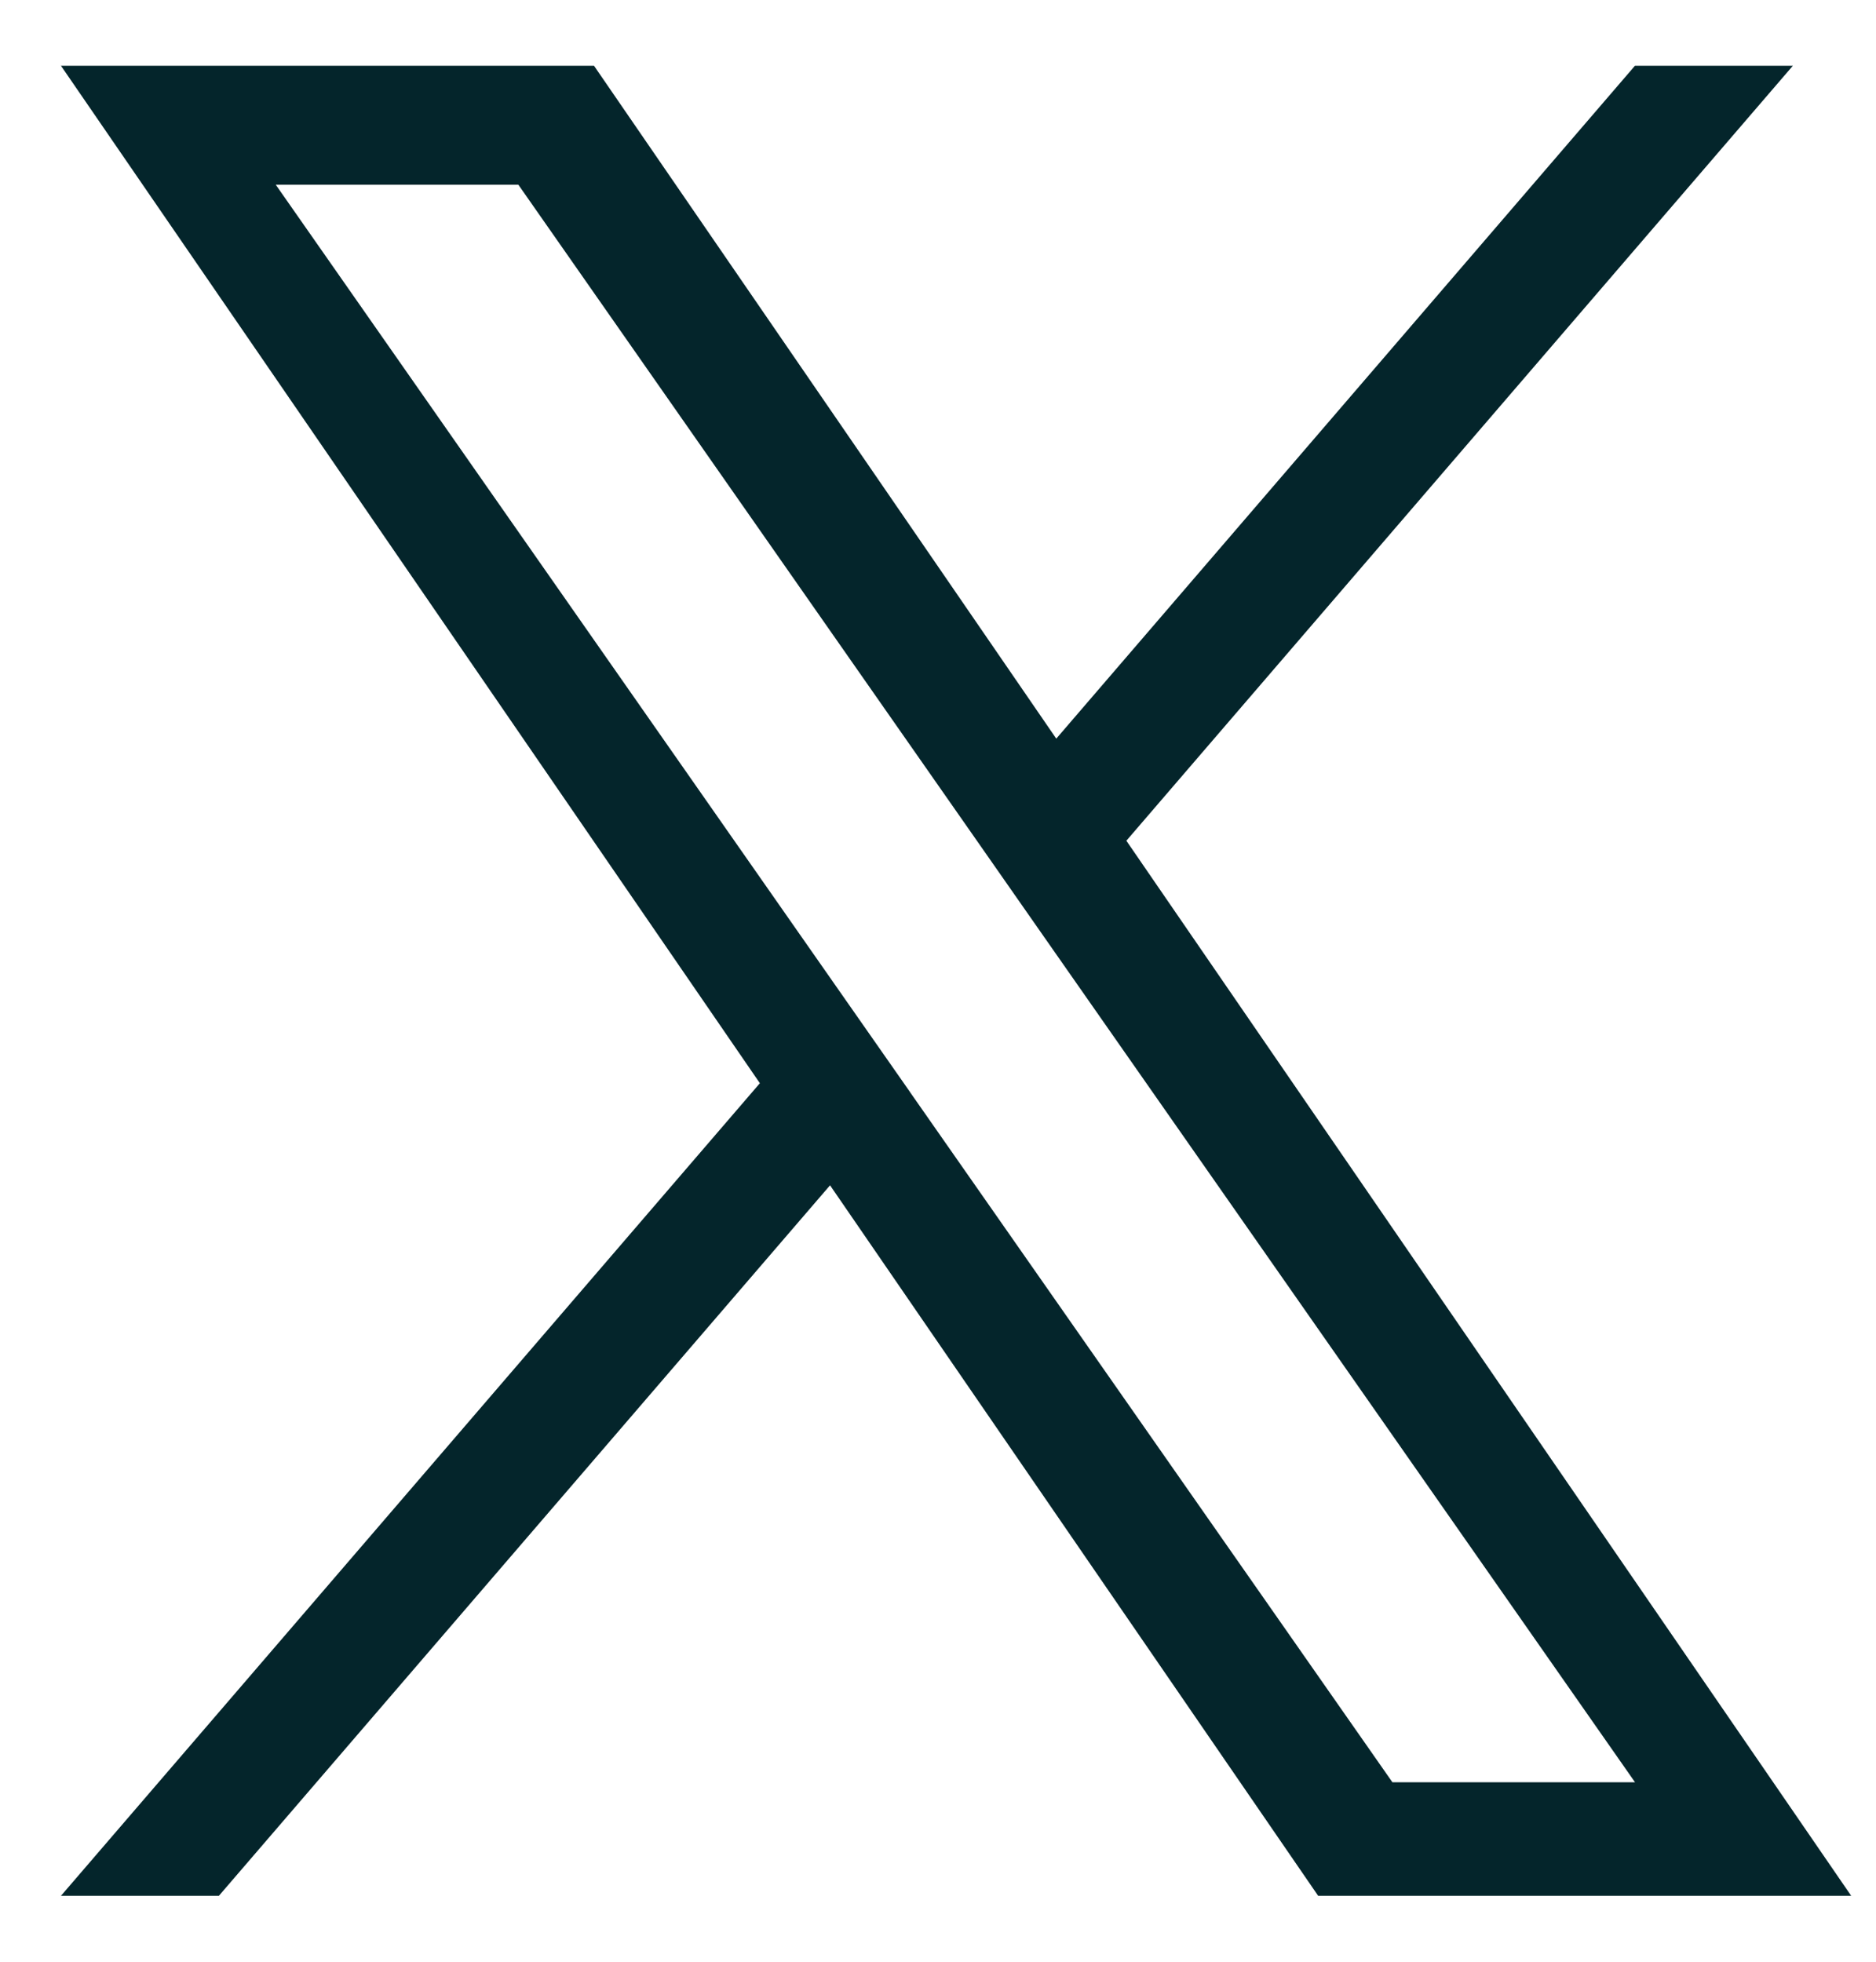
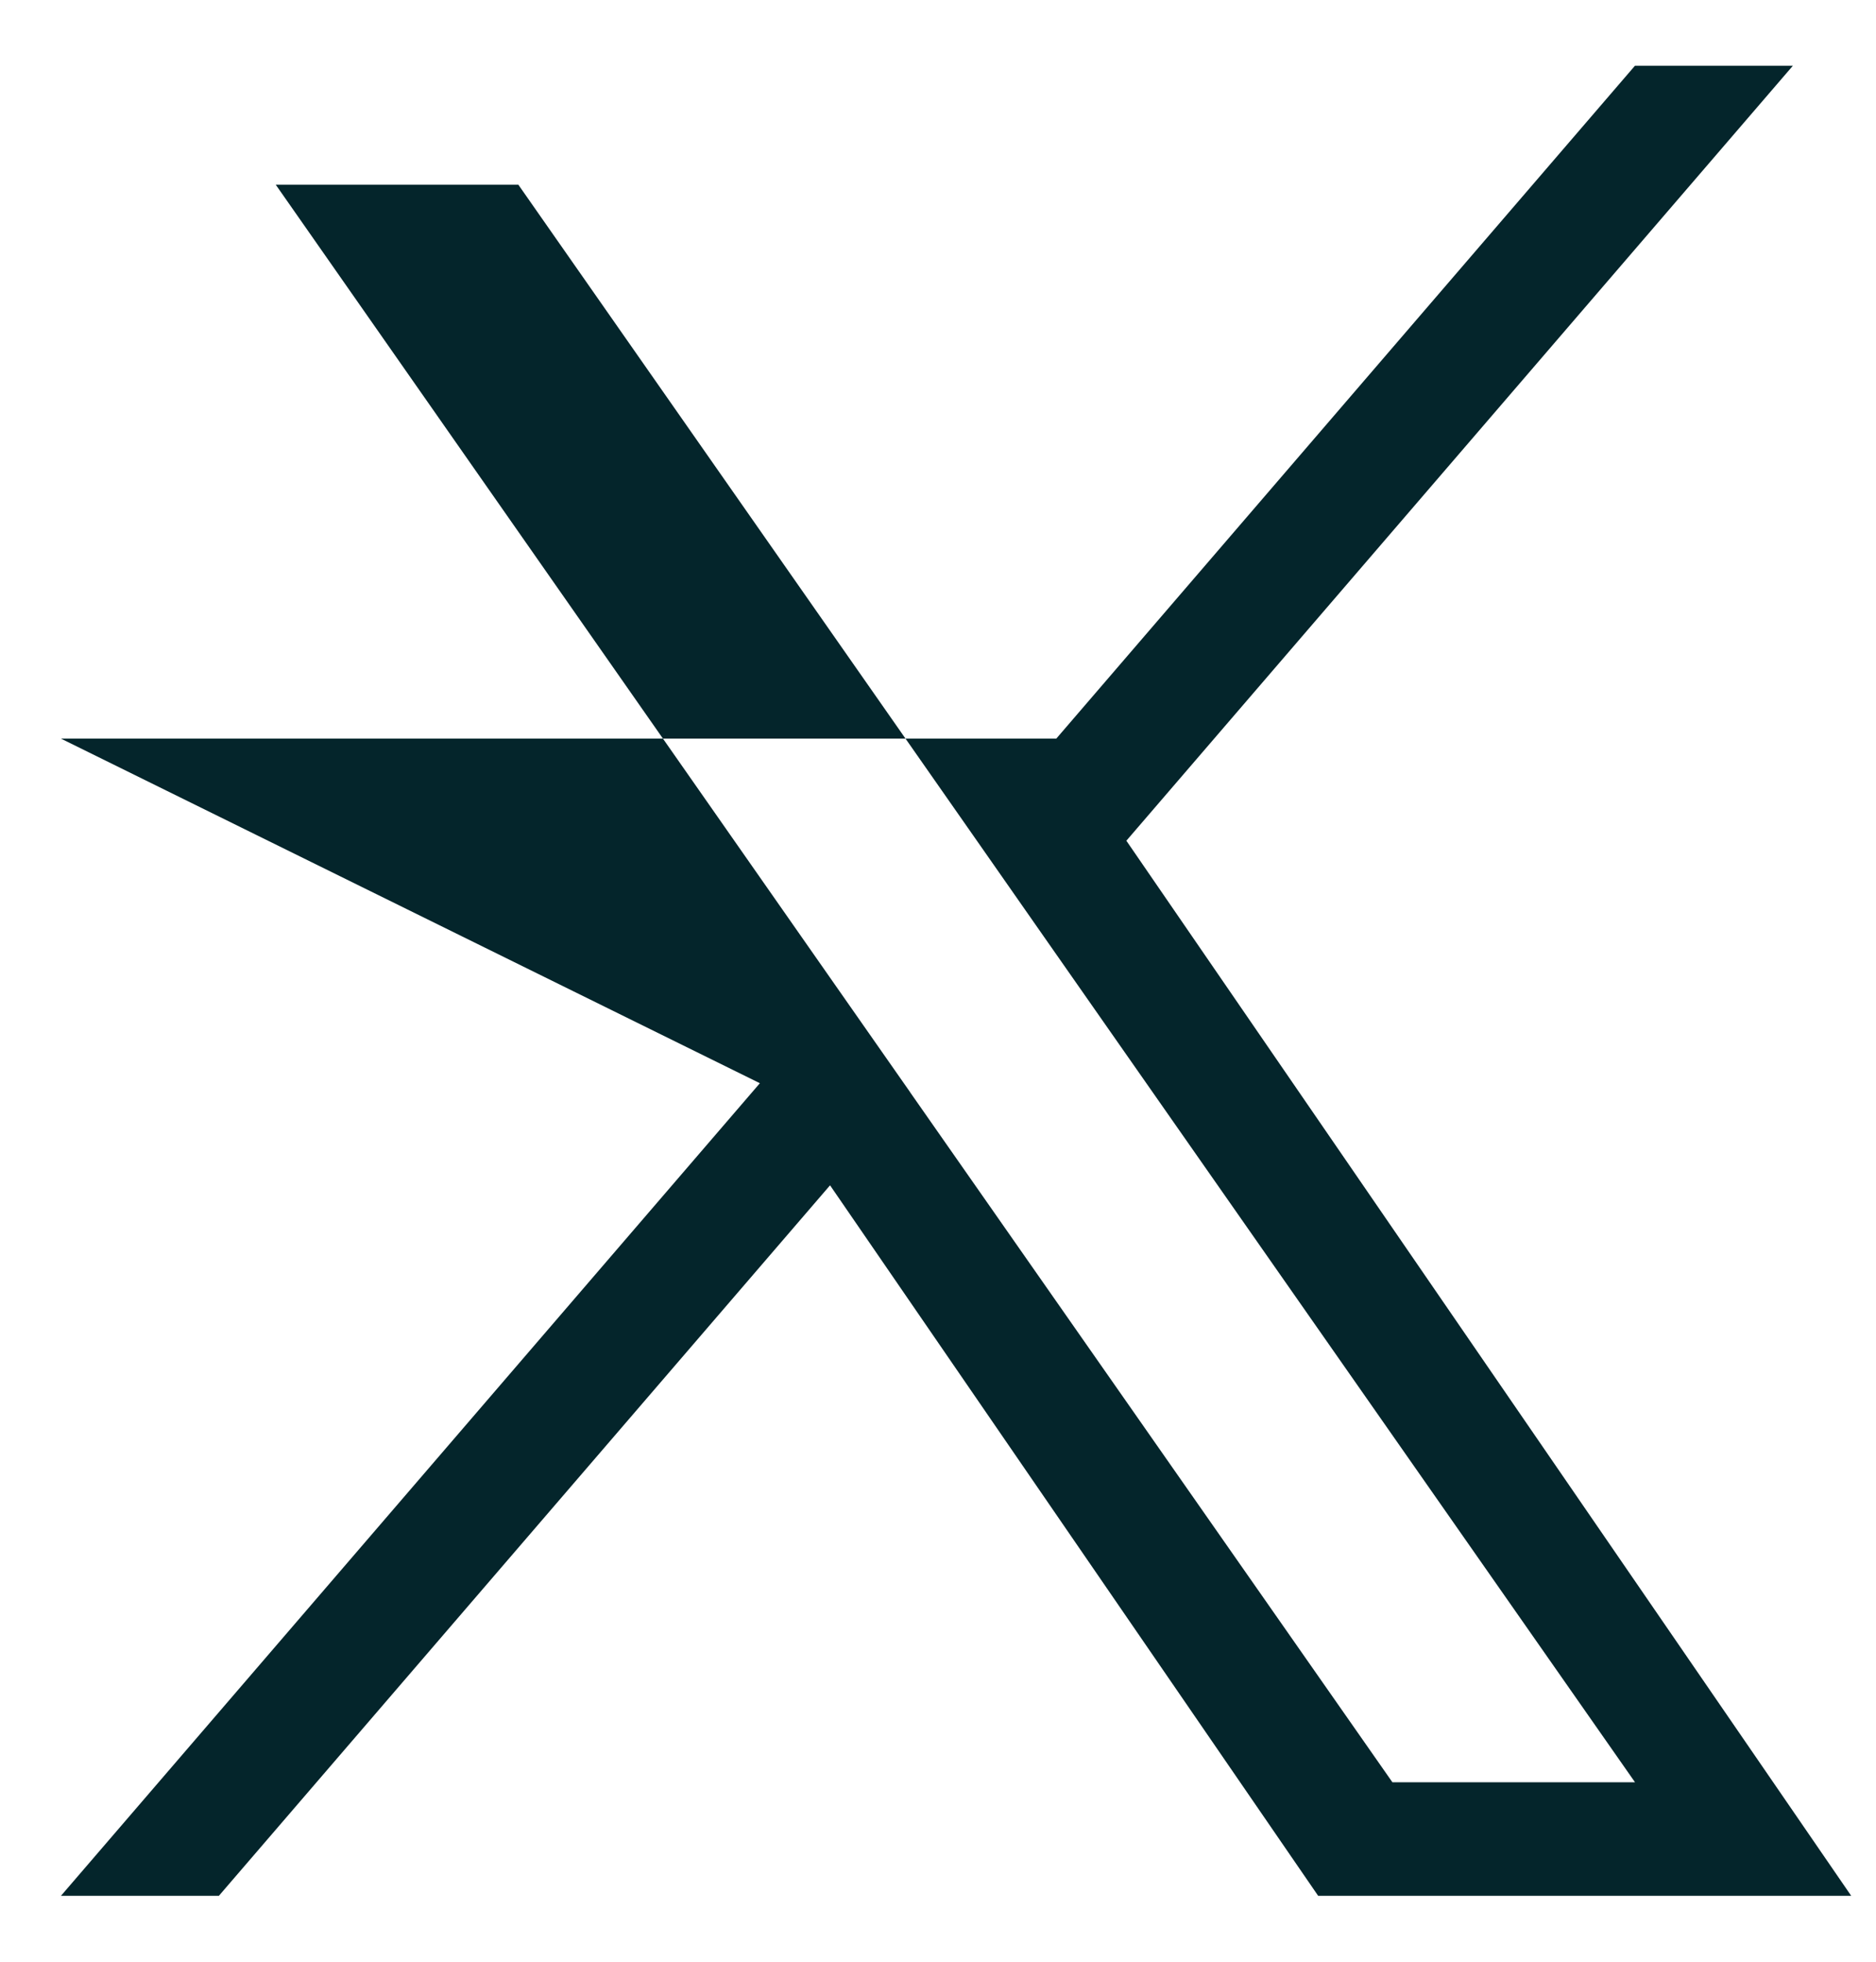
<svg xmlns="http://www.w3.org/2000/svg" width="22" height="23" viewBox="0 0 22 23" fill="none">
-   <path d="M13.209 9.857L21.025 0.771H19.173L12.387 8.66L6.966 0.771H0.715L8.911 12.7L0.715 22.227H2.567L9.734 13.897L15.458 22.227H21.709L13.209 9.857H13.209ZM10.673 12.805L9.842 11.617L3.234 2.166H6.079L11.412 9.794L12.242 10.982L19.174 20.896H16.329L10.673 12.806V12.805Z" fill="#04252B" />
+   <path d="M13.209 9.857L21.025 0.771H19.173L12.387 8.66H0.715L8.911 12.7L0.715 22.227H2.567L9.734 13.897L15.458 22.227H21.709L13.209 9.857H13.209ZM10.673 12.805L9.842 11.617L3.234 2.166H6.079L11.412 9.794L12.242 10.982L19.174 20.896H16.329L10.673 12.806V12.805Z" fill="#04252B" />
</svg>